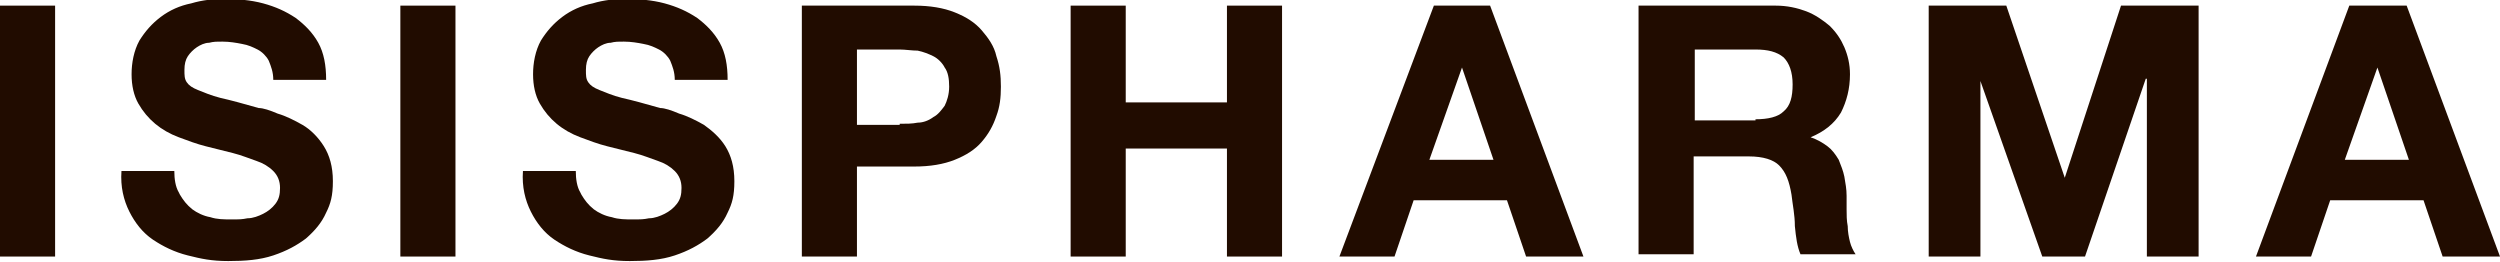
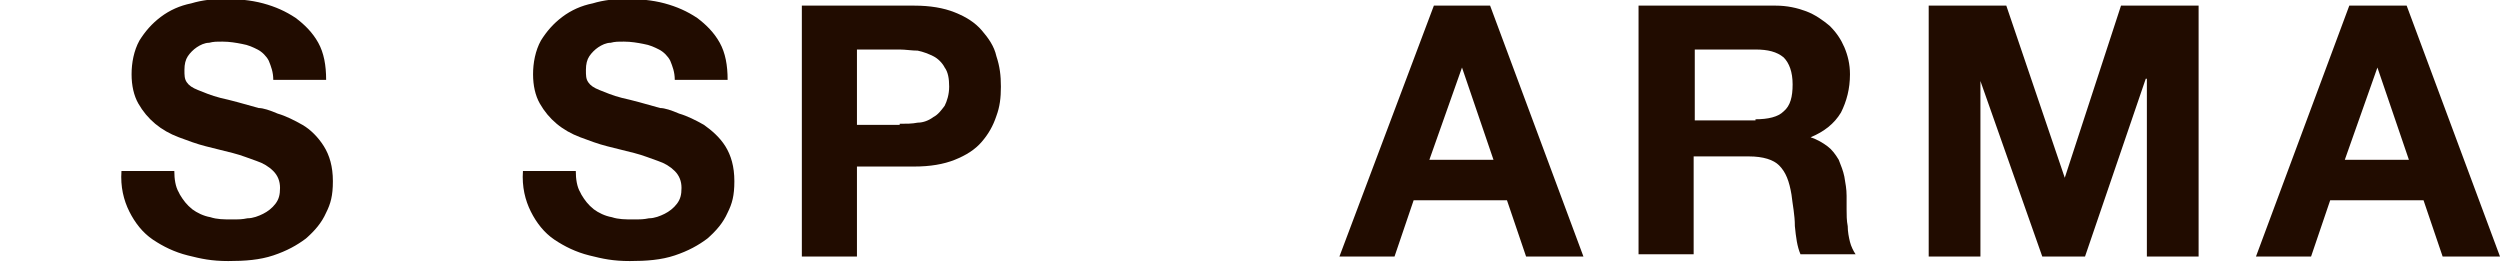
<svg xmlns="http://www.w3.org/2000/svg" width="267" height="28" viewBox="0 0 267 28" fill="none">
  <g clip-path="url(#clip0_2097_1457)">
-     <path d="M5.885 0.601H0V27.399H5.885V0.601Z" fill="#210C00" />
    <path d="M19.217 20.79C19.578 21.391 19.938 21.871 20.538 22.352C21.019 22.712 21.74 23.073 22.46 23.193C23.181 23.433 23.902 23.433 24.742 23.433C25.583 23.433 25.823 23.433 26.424 23.313C27.024 23.313 27.625 23.073 28.105 22.833C28.586 22.592 29.066 22.232 29.427 21.751C29.787 21.27 29.907 20.79 29.907 20.069C29.907 19.348 29.667 18.747 29.186 18.266C28.706 17.785 28.105 17.425 27.385 17.185C26.664 16.944 25.823 16.584 24.862 16.343C23.902 16.103 22.941 15.863 21.98 15.622C21.019 15.382 20.058 15.021 19.097 14.661C18.136 14.3 17.296 13.82 16.575 13.219C15.854 12.618 15.254 11.897 14.773 11.056C14.293 10.215 14.053 9.133 14.053 7.931C14.053 6.73 14.293 5.408 14.893 4.326C15.494 3.365 16.215 2.524 17.175 1.803C18.136 1.082 19.217 0.601 20.418 0.361C21.619 5.44834e-05 22.821 -0.12 24.022 -0.12C25.223 -0.12 26.784 5.44834e-05 28.105 0.361C29.427 0.721 30.508 1.202 31.588 1.923C32.549 2.644 33.39 3.485 33.991 4.567C34.591 5.648 34.831 6.97 34.831 8.532H29.186C29.186 7.691 28.946 7.09 28.706 6.489C28.466 6.009 27.985 5.528 27.505 5.288C27.024 5.047 26.544 4.807 25.823 4.687C25.223 4.567 24.502 4.446 23.782 4.446C23.061 4.446 22.821 4.446 22.34 4.567C21.86 4.567 21.379 4.807 21.019 5.047C20.659 5.288 20.298 5.648 20.058 6.009C19.818 6.369 19.698 6.85 19.698 7.451C19.698 8.052 19.698 8.412 19.938 8.773C20.178 9.133 20.538 9.373 21.139 9.614C21.74 9.854 22.58 10.215 23.541 10.455C24.622 10.695 25.943 11.056 27.625 11.537C28.105 11.537 28.826 11.777 29.667 12.137C30.508 12.378 31.468 12.858 32.309 13.339C33.15 13.82 33.991 14.661 34.591 15.622C35.192 16.584 35.552 17.785 35.552 19.348C35.552 20.91 35.312 21.751 34.831 22.712C34.351 23.794 33.63 24.635 32.669 25.477C31.709 26.198 30.628 26.798 29.186 27.279C27.745 27.76 26.184 27.88 24.382 27.88C22.58 27.88 21.499 27.64 20.058 27.279C18.617 26.919 17.416 26.318 16.335 25.597C15.254 24.876 14.413 23.794 13.812 22.592C13.212 21.391 12.852 19.949 12.972 18.266H18.617C18.617 19.107 18.737 19.949 19.097 20.549" fill="#210C00" />
-     <path d="M48.644 0.601H42.758V27.399H48.644V0.601Z" fill="#210C00" />
    <path d="M62.096 20.79C62.456 21.391 62.816 21.871 63.417 22.352C63.897 22.712 64.618 23.073 65.339 23.193C66.059 23.433 66.78 23.433 67.621 23.433C68.462 23.433 68.702 23.433 69.302 23.313C69.903 23.313 70.503 23.073 70.984 22.833C71.464 22.592 71.945 22.232 72.305 21.751C72.665 21.27 72.785 20.79 72.785 20.069C72.785 19.348 72.545 18.747 72.065 18.266C71.584 17.785 70.984 17.425 70.263 17.185C69.543 16.944 68.702 16.584 67.741 16.343C66.78 16.103 65.819 15.863 64.858 15.622C63.897 15.382 62.937 15.021 61.976 14.661C61.015 14.3 60.174 13.82 59.453 13.219C58.733 12.618 58.132 11.897 57.652 11.056C57.171 10.215 56.931 9.133 56.931 7.931C56.931 6.73 57.171 5.408 57.772 4.326C58.372 3.365 59.093 2.524 60.054 1.803C61.015 1.082 62.096 0.601 63.297 0.361C64.498 5.44834e-05 65.699 -0.12 66.9 -0.12C68.101 -0.12 69.663 5.44834e-05 70.984 0.361C72.305 0.721 73.386 1.202 74.467 1.923C75.428 2.644 76.269 3.485 76.869 4.567C77.47 5.648 77.71 6.97 77.71 8.532H72.065C72.065 7.691 71.825 7.09 71.584 6.489C71.344 6.009 70.864 5.528 70.383 5.288C69.903 5.047 69.422 4.807 68.702 4.687C68.101 4.567 67.38 4.446 66.66 4.446C65.939 4.446 65.699 4.446 65.219 4.567C64.738 4.567 64.258 4.807 63.897 5.047C63.537 5.288 63.177 5.648 62.937 6.009C62.696 6.369 62.576 6.85 62.576 7.451C62.576 8.052 62.576 8.412 62.816 8.773C63.057 9.133 63.417 9.373 64.017 9.614C64.618 9.854 65.459 10.215 66.42 10.455C67.501 10.695 68.822 11.056 70.503 11.537C70.984 11.537 71.704 11.777 72.545 12.137C73.386 12.378 74.347 12.858 75.188 13.339C76.028 13.94 76.869 14.661 77.47 15.622C78.07 16.584 78.43 17.785 78.43 19.348C78.43 20.91 78.19 21.751 77.71 22.712C77.229 23.794 76.509 24.635 75.548 25.477C74.587 26.198 73.506 26.798 72.065 27.279C70.623 27.76 69.062 27.88 67.26 27.88C65.459 27.88 64.378 27.64 62.937 27.279C61.495 26.919 60.294 26.318 59.213 25.597C58.132 24.876 57.291 23.794 56.691 22.592C56.09 21.391 55.73 19.949 55.85 18.266H61.495C61.495 19.107 61.615 19.949 61.976 20.549" fill="#210C00" />
    <path d="M96.087 13.219C96.807 13.219 97.408 13.219 98.008 13.099C98.609 13.099 99.209 12.859 99.69 12.498C100.17 12.258 100.531 11.777 100.891 11.296C101.131 10.816 101.371 10.095 101.371 9.253C101.371 8.412 101.251 7.691 100.891 7.211C100.651 6.73 100.17 6.249 99.69 6.009C99.209 5.768 98.609 5.528 98.008 5.408C97.408 5.408 96.687 5.288 96.087 5.288H91.522V13.339H96.087V13.219ZM97.648 0.601C99.329 0.601 100.771 0.841 101.972 1.322C103.173 1.803 104.134 2.404 104.854 3.245C105.575 4.086 106.176 4.927 106.416 6.009C106.776 7.09 106.896 8.052 106.896 9.253C106.896 10.455 106.776 11.416 106.416 12.378C106.056 13.459 105.575 14.301 104.854 15.142C104.134 15.983 103.173 16.584 101.972 17.065C100.771 17.545 99.329 17.786 97.648 17.786H91.522V27.399H85.637V0.601H97.648Z" fill="#210C00" />
-     <path d="M120.228 0.601V10.936H131.038V0.601H136.923V27.399H131.038V15.863H120.228V27.399H114.343V0.601H120.228Z" fill="#210C00" />
    <path d="M159.504 17.065L156.141 7.211L152.657 17.065H159.624H159.504ZM159.143 0.601L169.112 27.399H162.987L160.945 21.391H150.976L148.934 27.399H143.049L153.138 0.601H159.143Z" fill="#210C00" />
    <path d="M187.488 12.738C188.809 12.738 189.89 12.498 190.491 11.897C191.212 11.296 191.452 10.335 191.452 9.013C191.452 7.691 191.092 6.73 190.491 6.129C189.77 5.528 188.809 5.288 187.488 5.288H181.002V12.859H187.488V12.738ZM189.65 0.601C190.851 0.601 191.932 0.841 192.893 1.202C193.854 1.562 194.695 2.163 195.415 2.764C196.136 3.485 196.617 4.206 196.977 5.047C197.337 5.889 197.577 6.85 197.577 7.932C197.577 9.494 197.217 10.816 196.617 12.017C195.896 13.219 194.815 14.06 193.374 14.661C194.094 14.902 194.695 15.262 195.175 15.623C195.656 15.983 196.016 16.464 196.376 17.065C196.617 17.666 196.857 18.266 196.977 18.867C197.097 19.588 197.217 20.189 197.217 20.91C197.217 21.391 197.217 21.872 197.217 22.352C197.217 22.953 197.217 23.554 197.337 24.155C197.337 24.756 197.457 25.356 197.577 25.837C197.697 26.318 197.938 26.799 198.178 27.159H192.293C191.932 26.318 191.812 25.356 191.692 24.155C191.692 22.953 191.452 21.872 191.332 20.79C191.092 19.348 190.731 18.387 190.011 17.666C189.41 17.065 188.329 16.704 186.768 16.704H180.882V27.159H174.997V0.601H189.41H189.65Z" fill="#210C00" />
    <path d="M214.273 0.601L220.518 18.987L226.524 0.601H234.811V27.399H229.286V8.412H229.166L222.68 27.399H218.116L211.51 8.653V27.399H205.985V0.601H214.273Z" fill="#210C00" />
    <path d="M257.271 17.065L253.908 7.211L250.425 17.065H257.391H257.271ZM257.031 0.601L267 27.399H260.874L258.833 21.391H248.864L246.822 27.399H240.937L250.905 0.601H256.911H257.031Z" fill="#210C00" />
  </g>
  <defs>
    <clipPath id="clip0_2097_1457">
      <rect width="267" height="28" fill="white" />
    </clipPath>
  </defs>
</svg>